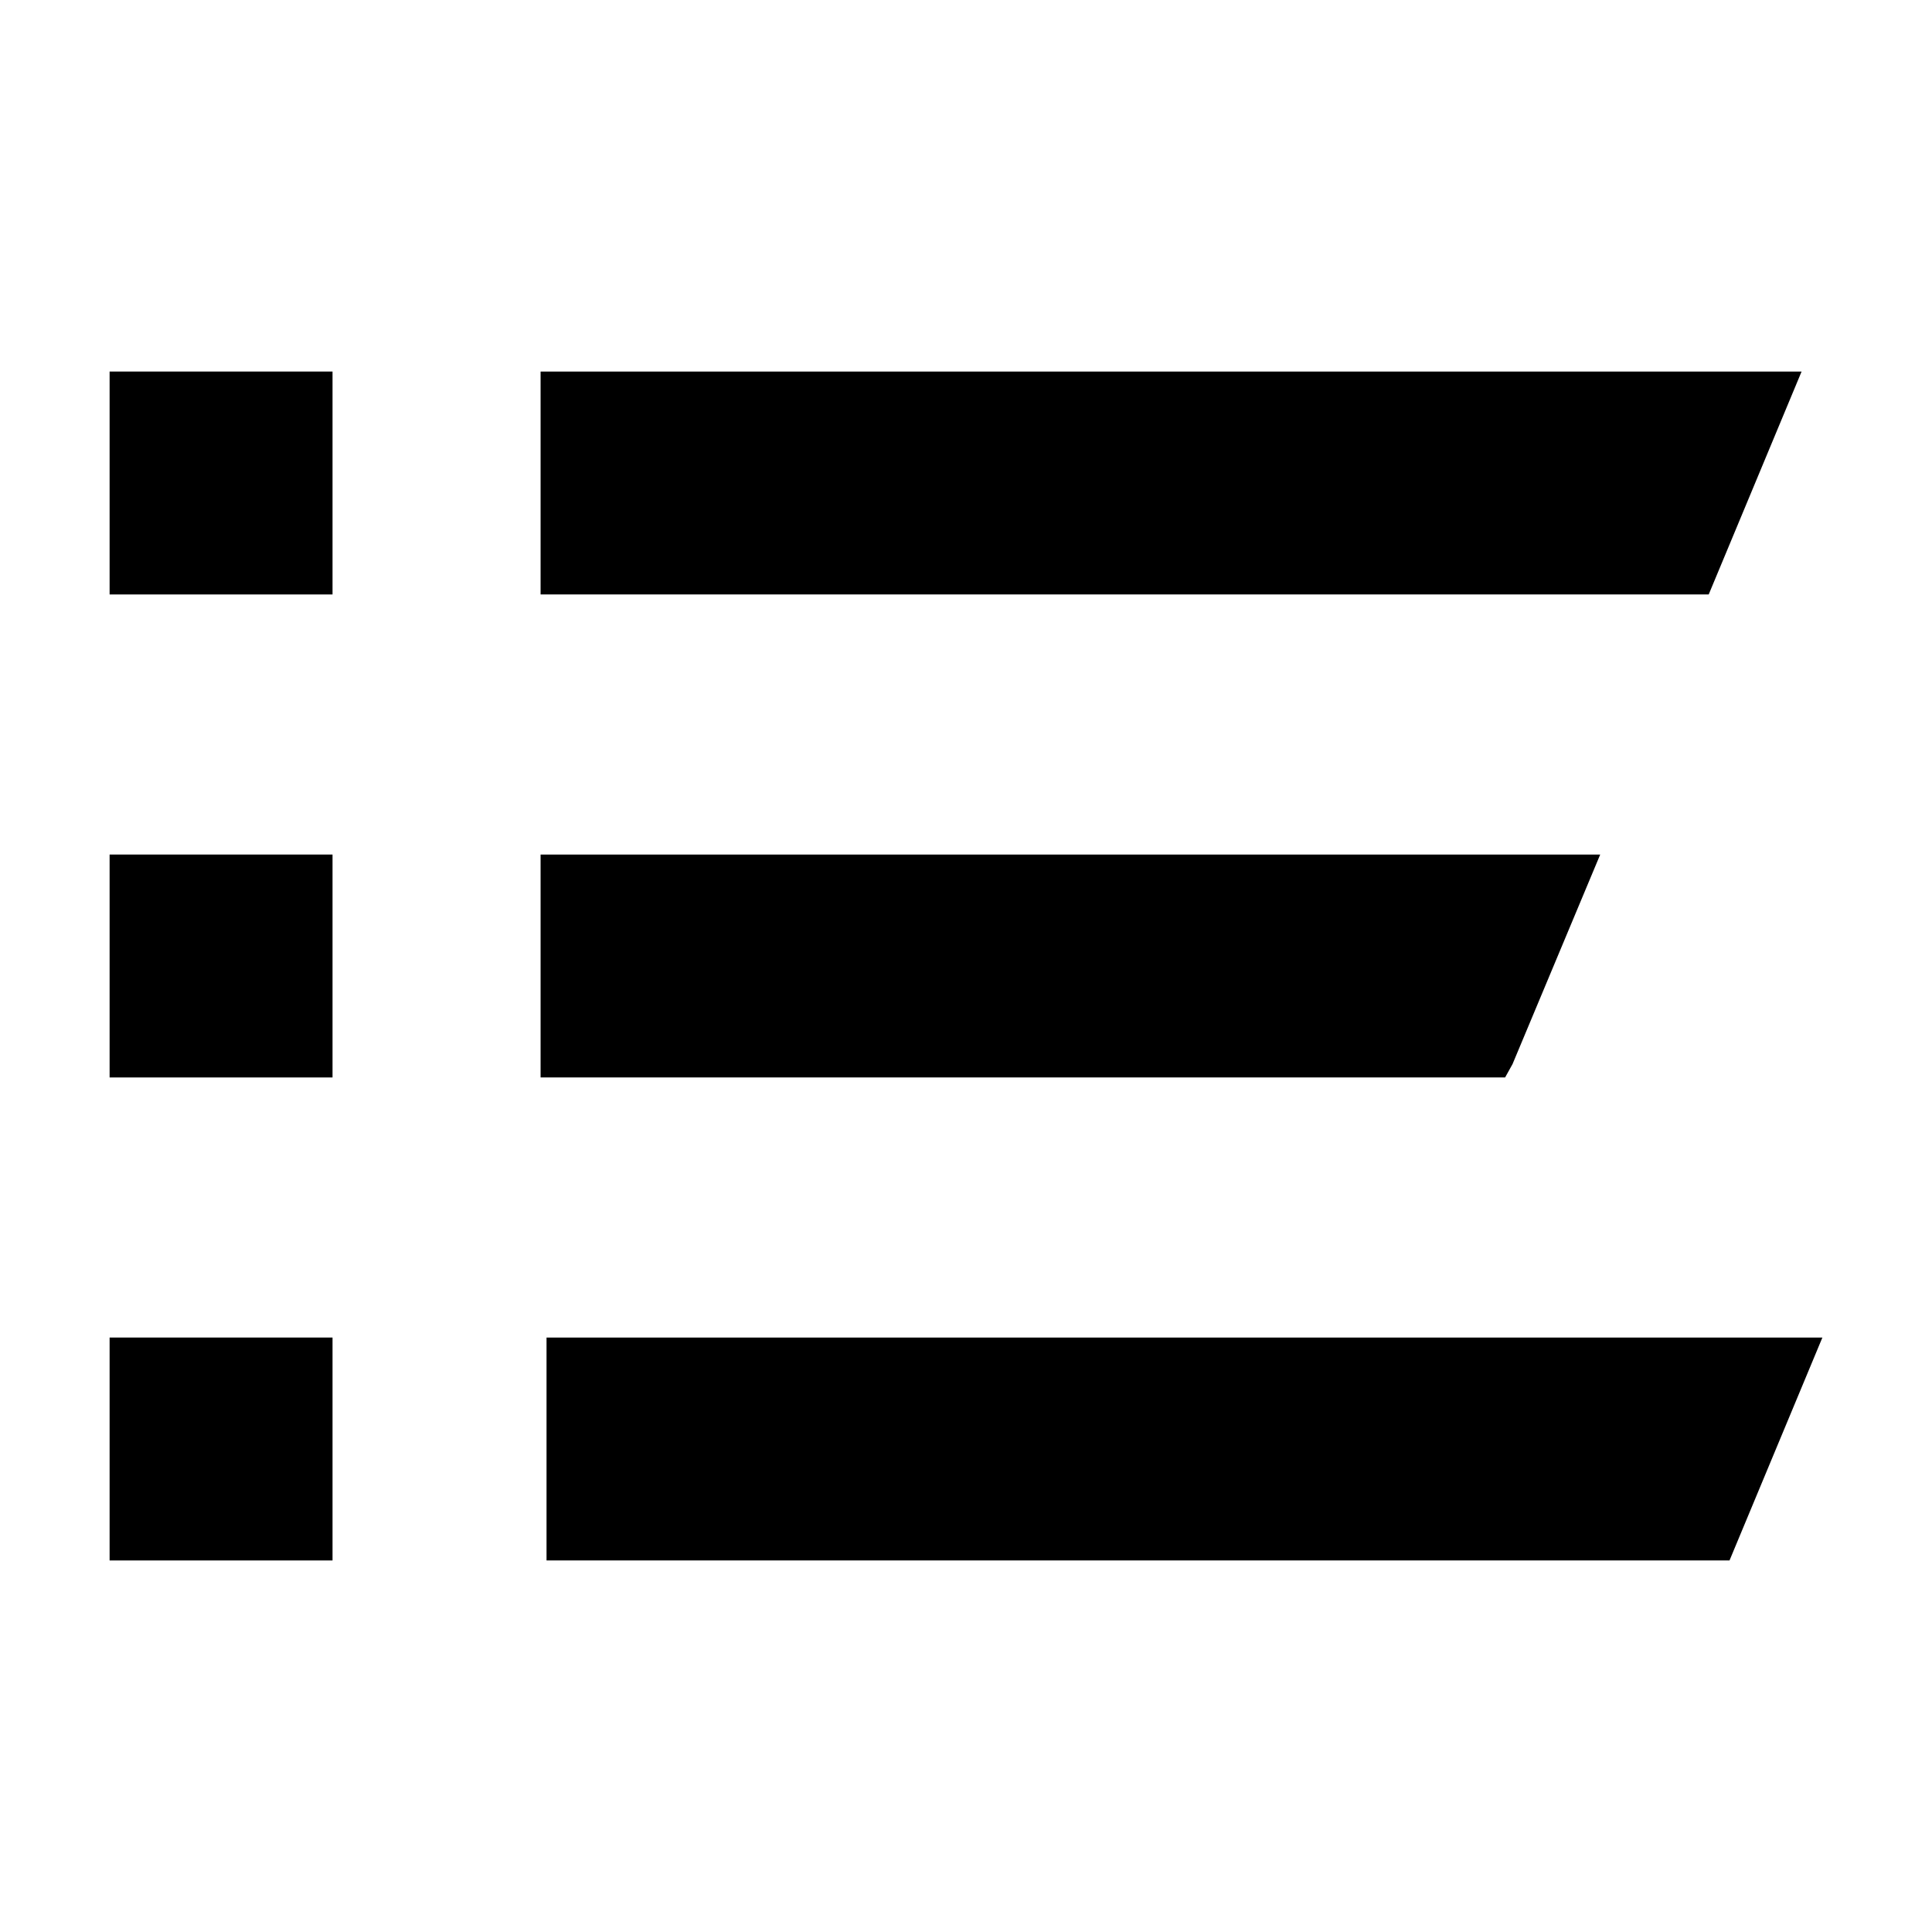
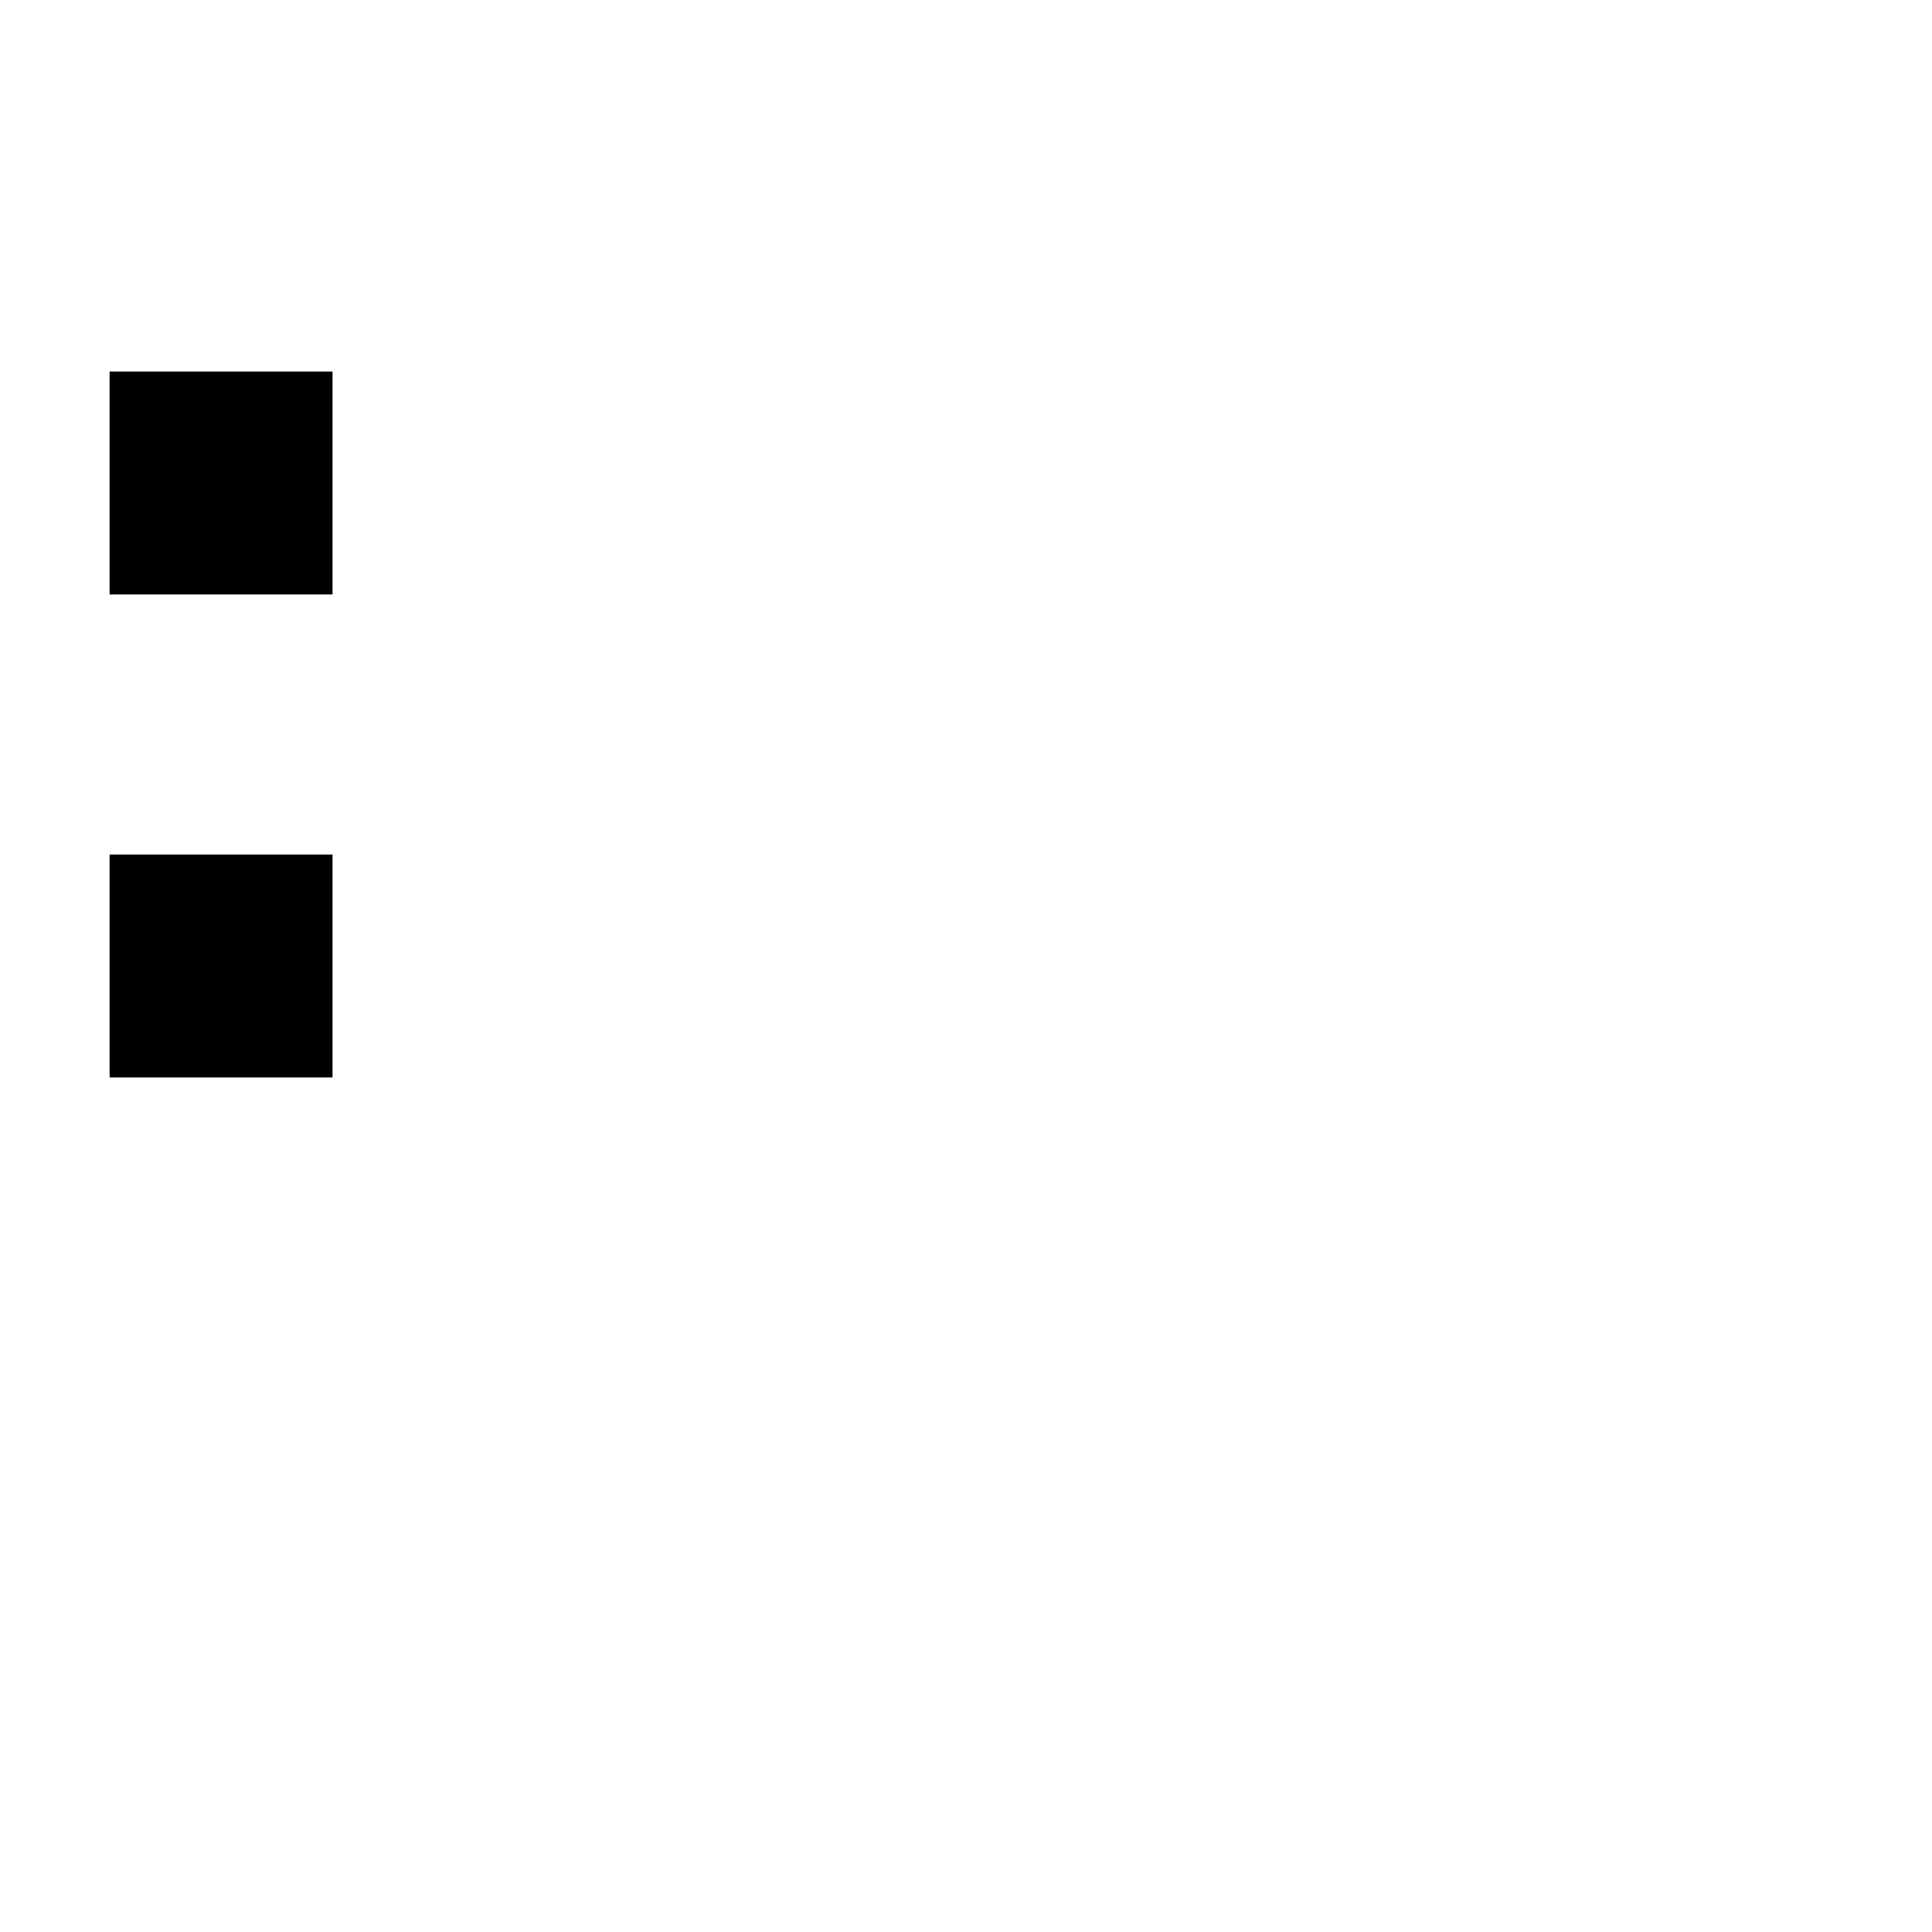
<svg xmlns="http://www.w3.org/2000/svg" id="edbaf332-c9ca-4f1d-a7ac-a525b3045707" data-name="Blue" viewBox="0 0 260 260">
  <defs>
    <style>.a92ae040-c6b0-45db-8e6b-95f384672f28{fill-rule:evenodd;}</style>
  </defs>
  <rect x="14.75" y="50" width="30" height="30" />
  <rect x="14.75" y="115" width="30" height="30" />
-   <rect x="14.75" y="180" width="30" height="30" />
-   <polygon class="a92ae040-c6b0-45db-8e6b-95f384672f28" points="72.75 50 72.75 80 229.95 80 242.45 50 72.75 50" />
-   <polygon class="a92ae040-c6b0-45db-8e6b-95f384672f28" points="72.75 115 72.75 145 202.55 145 203.55 143.2 215.35 115 72.75 115" />
-   <polygon class="a92ae040-c6b0-45db-8e6b-95f384672f28" points="73.55 180 73.55 210 232.75 210 245.25 180 73.55 180" />
</svg>